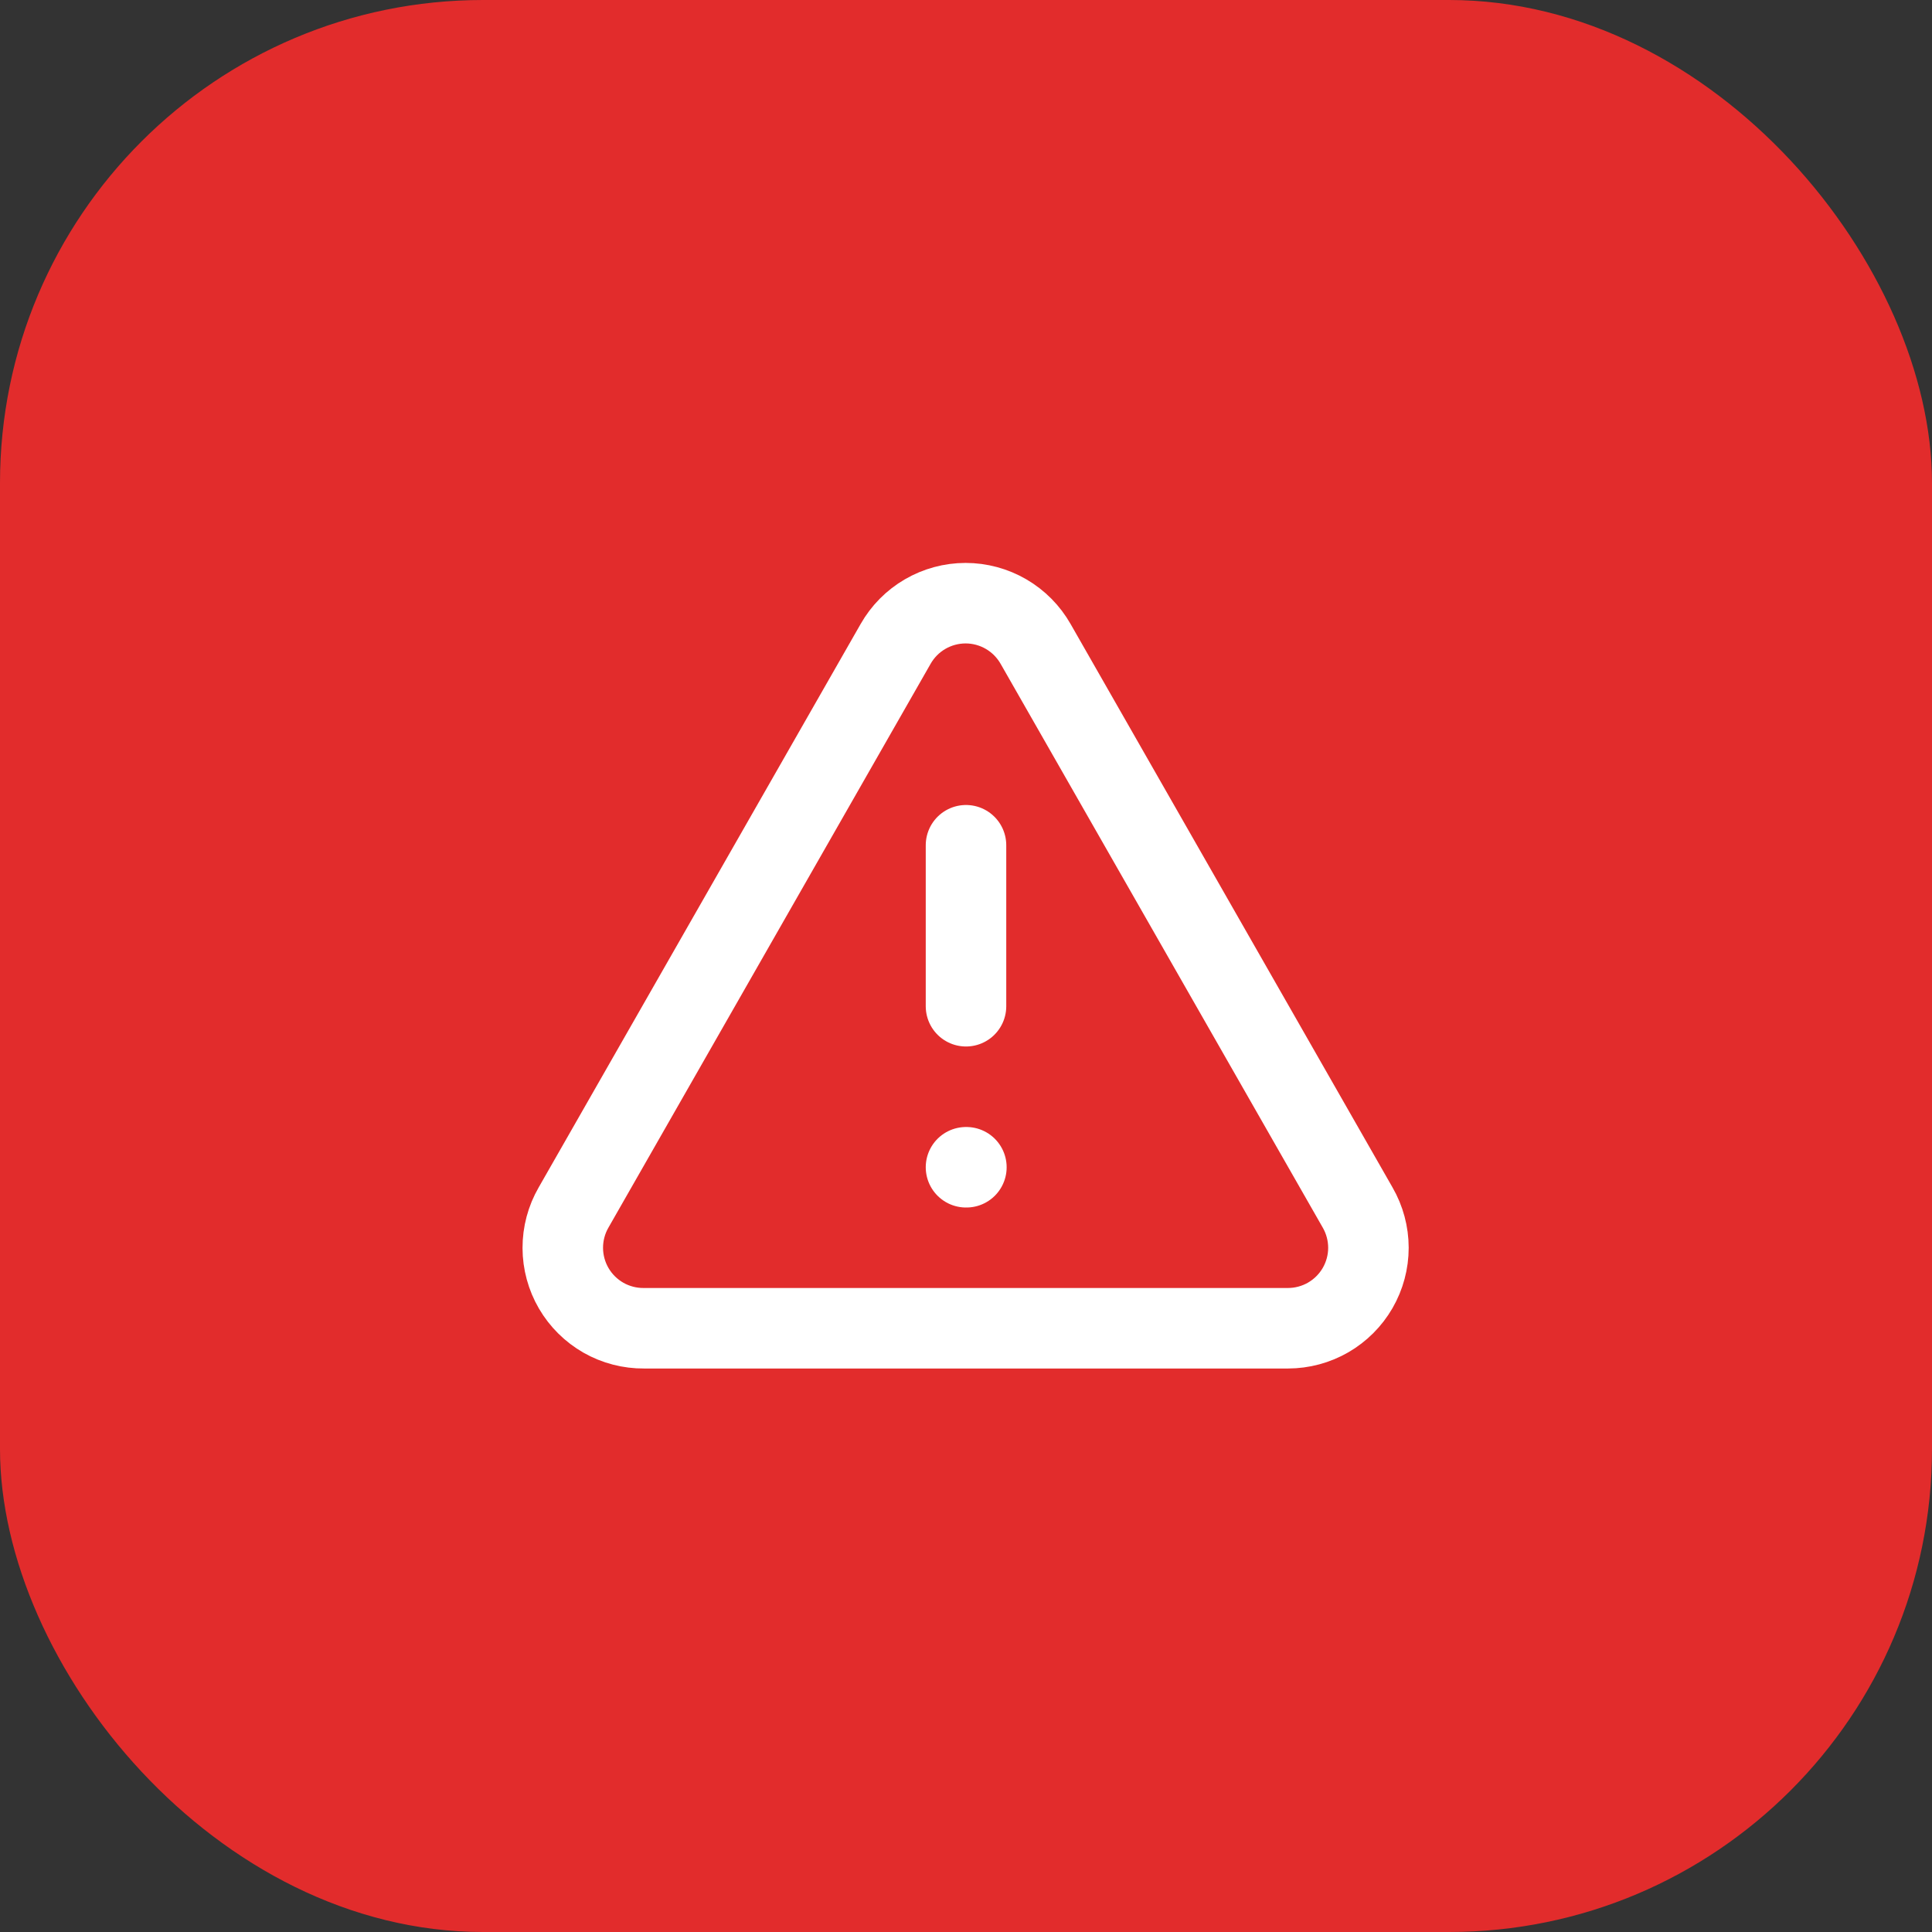
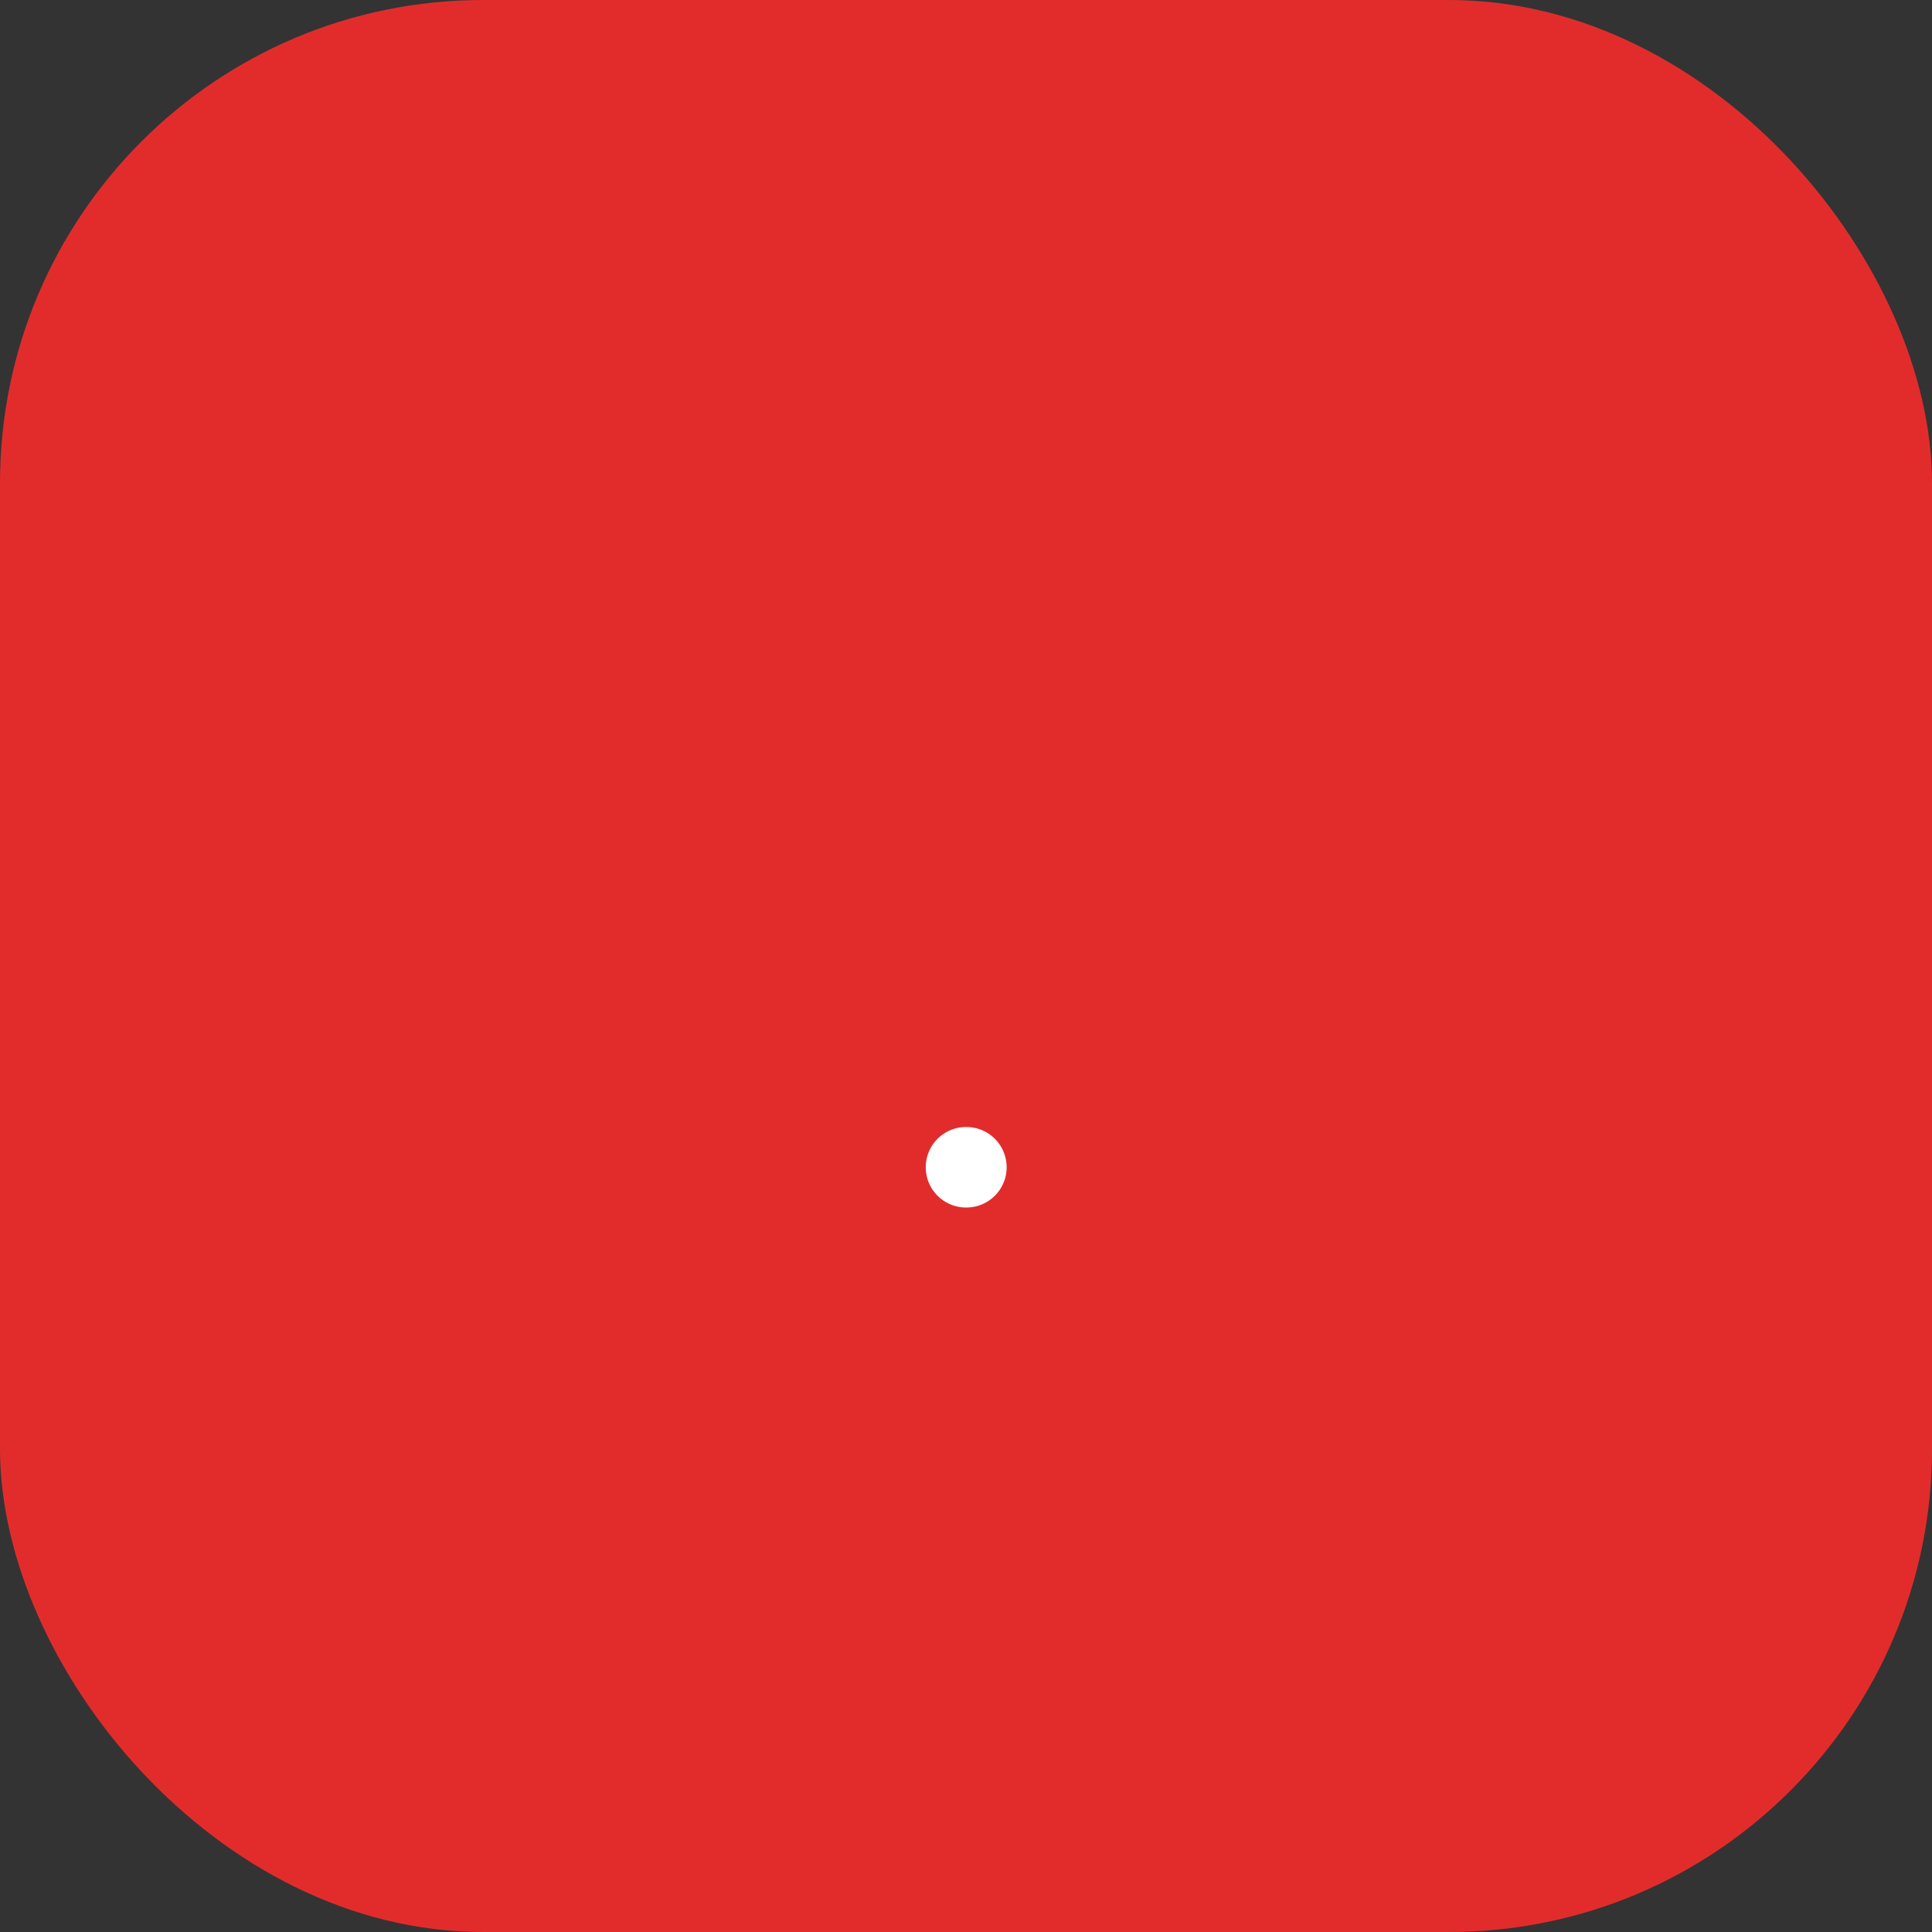
<svg xmlns="http://www.w3.org/2000/svg" width="64" height="64" viewBox="0 0 64 64" fill="none">
  <rect x="0" y="0" width="64" height="64" fill="#333333" stroke="none" />
  <rect width="64" height="64" rx="16" fill="#E22C2C" />
-   <path d="M44.973 40L34.307 21.333C34.074 20.923 33.737 20.582 33.329 20.344C32.922 20.107 32.458 19.981 31.987 19.981C31.515 19.981 31.052 20.107 30.644 20.344C30.236 20.582 29.899 20.923 29.667 21.333L19 40C18.765 40.407 18.642 40.869 18.643 41.339C18.644 41.809 18.769 42.271 19.006 42.677C19.243 43.083 19.583 43.419 19.991 43.652C20.4 43.884 20.863 44.004 21.333 44H42.667C43.134 43.999 43.594 43.876 43.999 43.642C44.404 43.407 44.74 43.071 44.974 42.666C45.208 42.26 45.331 41.8 45.331 41.333C45.33 40.865 45.207 40.405 44.973 40Z" stroke="white" stroke-width="2.667" stroke-linecap="round" stroke-linejoin="round" />
-   <path d="M32 28V33.333" stroke="white" stroke-width="2.667" stroke-linecap="round" stroke-linejoin="round" />
  <path d="M32 38.667H32.013" stroke="white" stroke-width="2.667" stroke-linecap="round" stroke-linejoin="round" />
</svg>